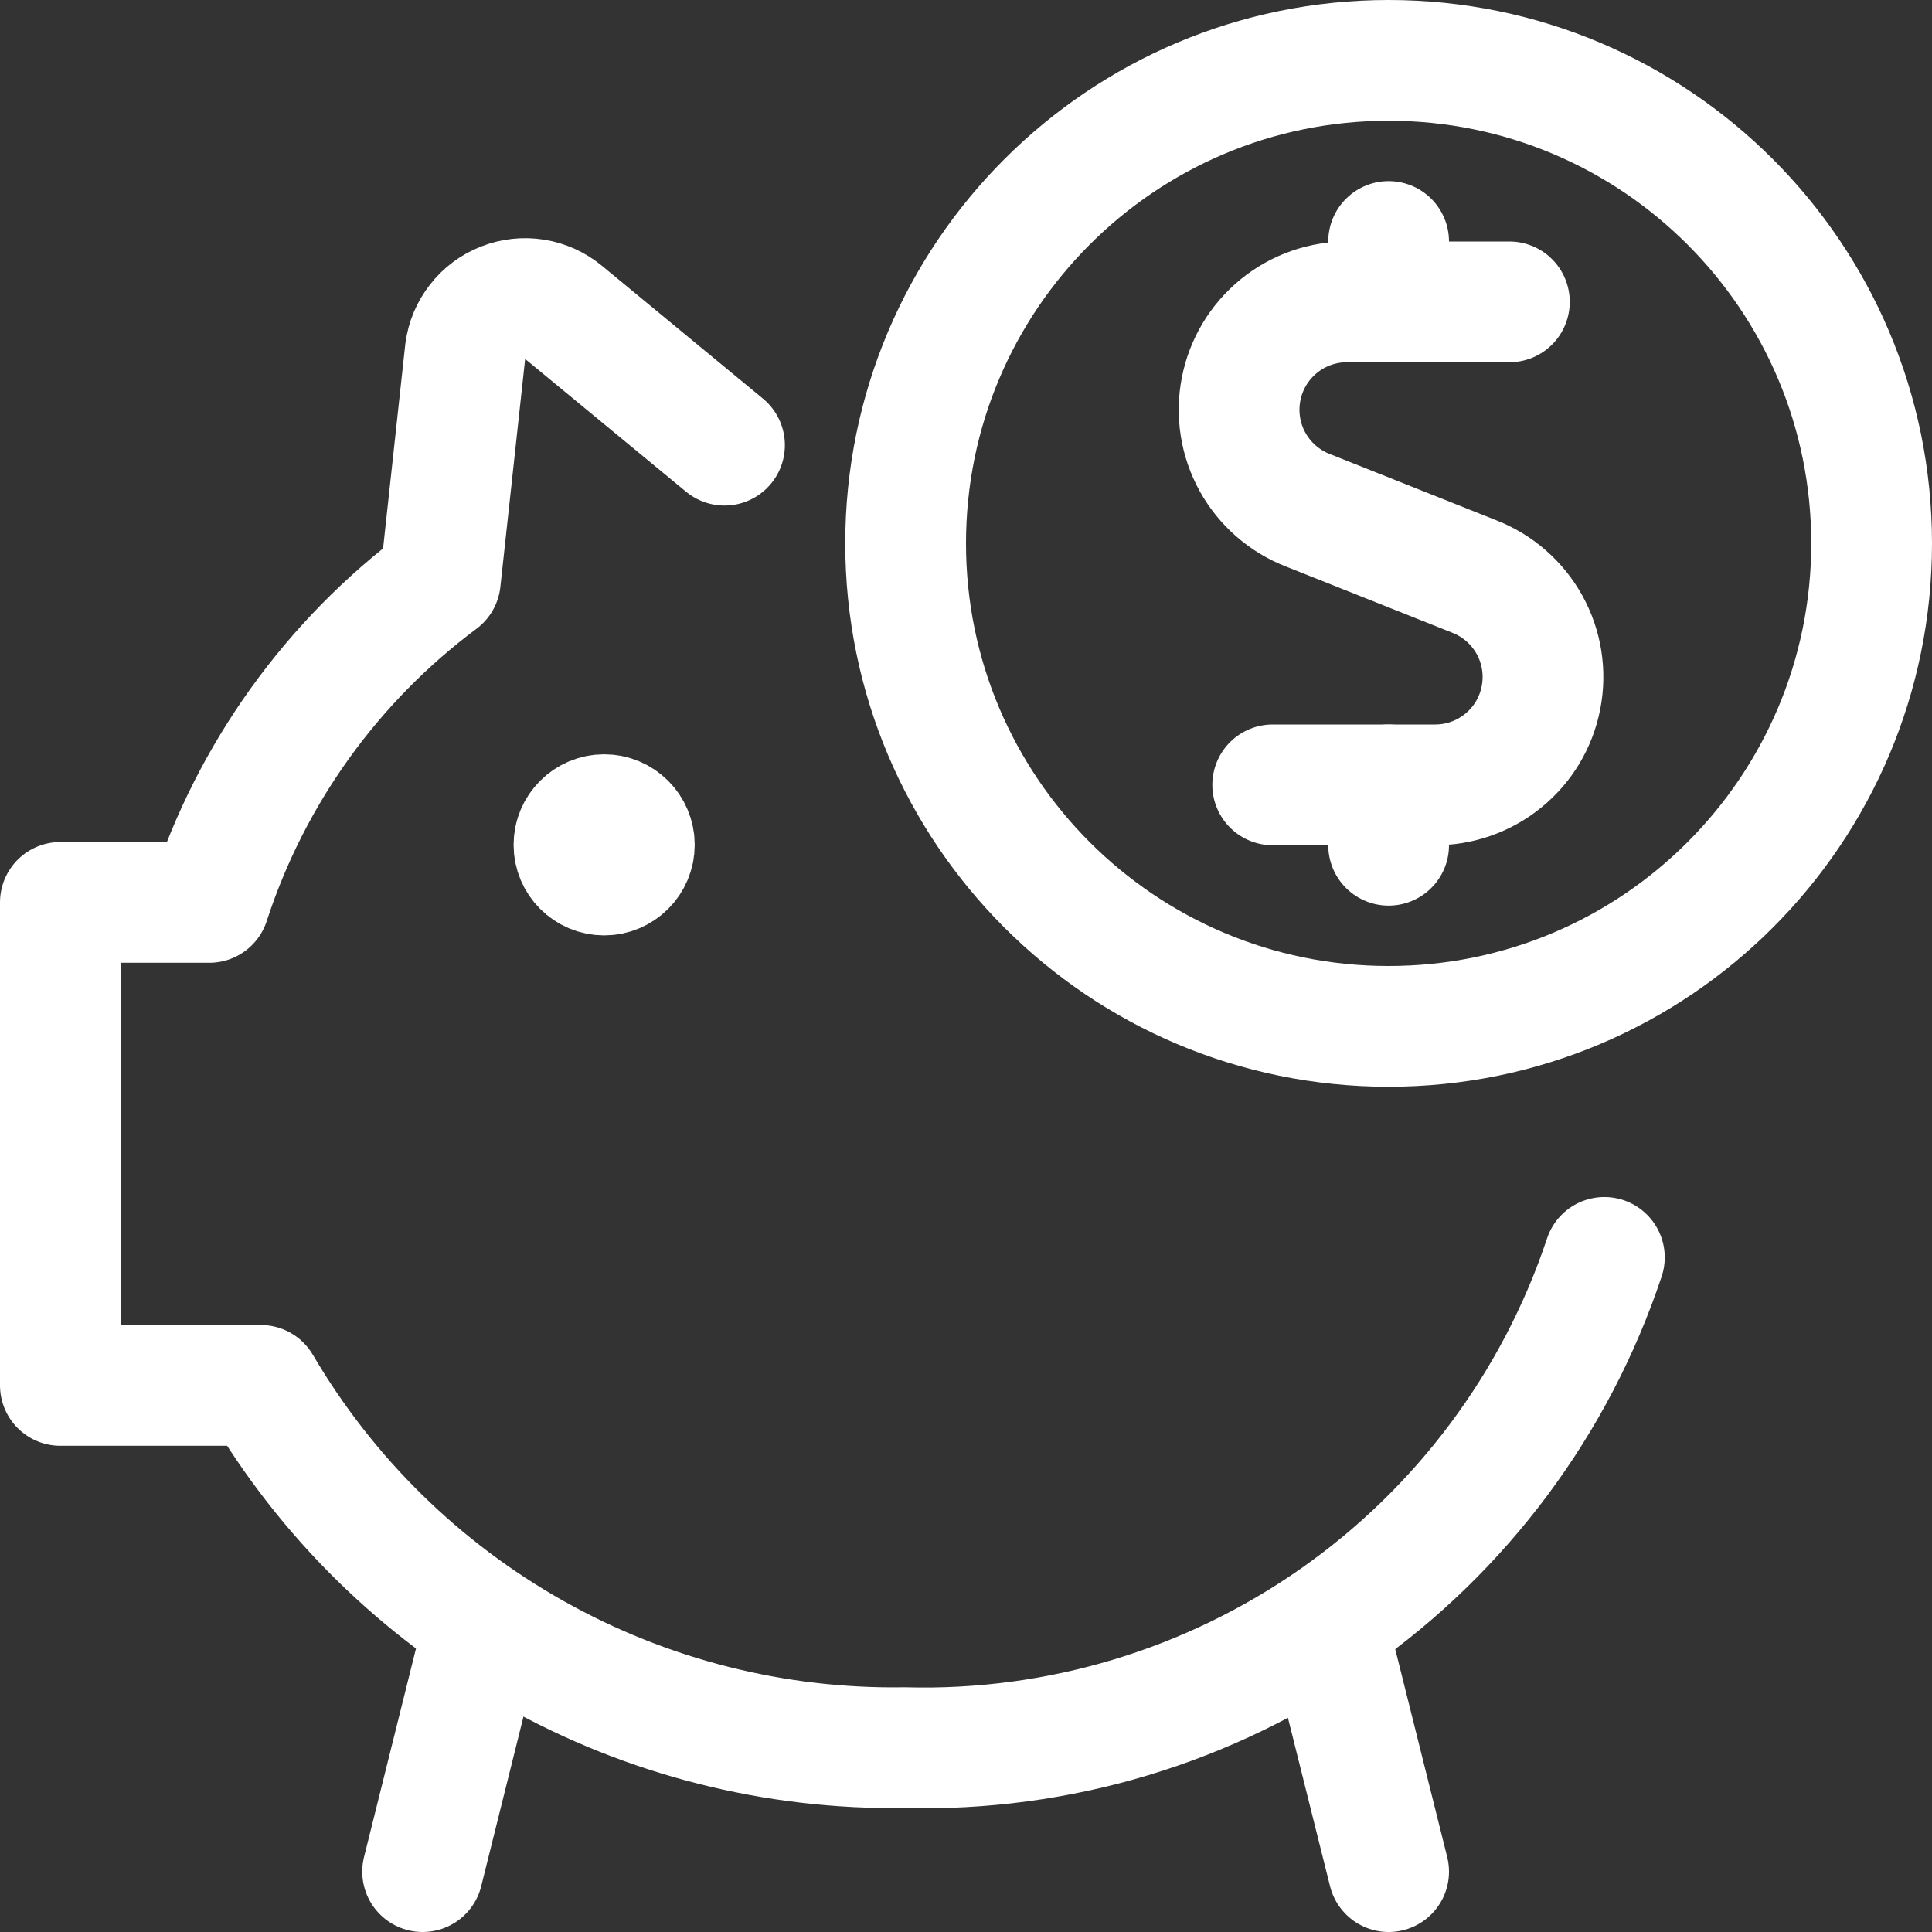
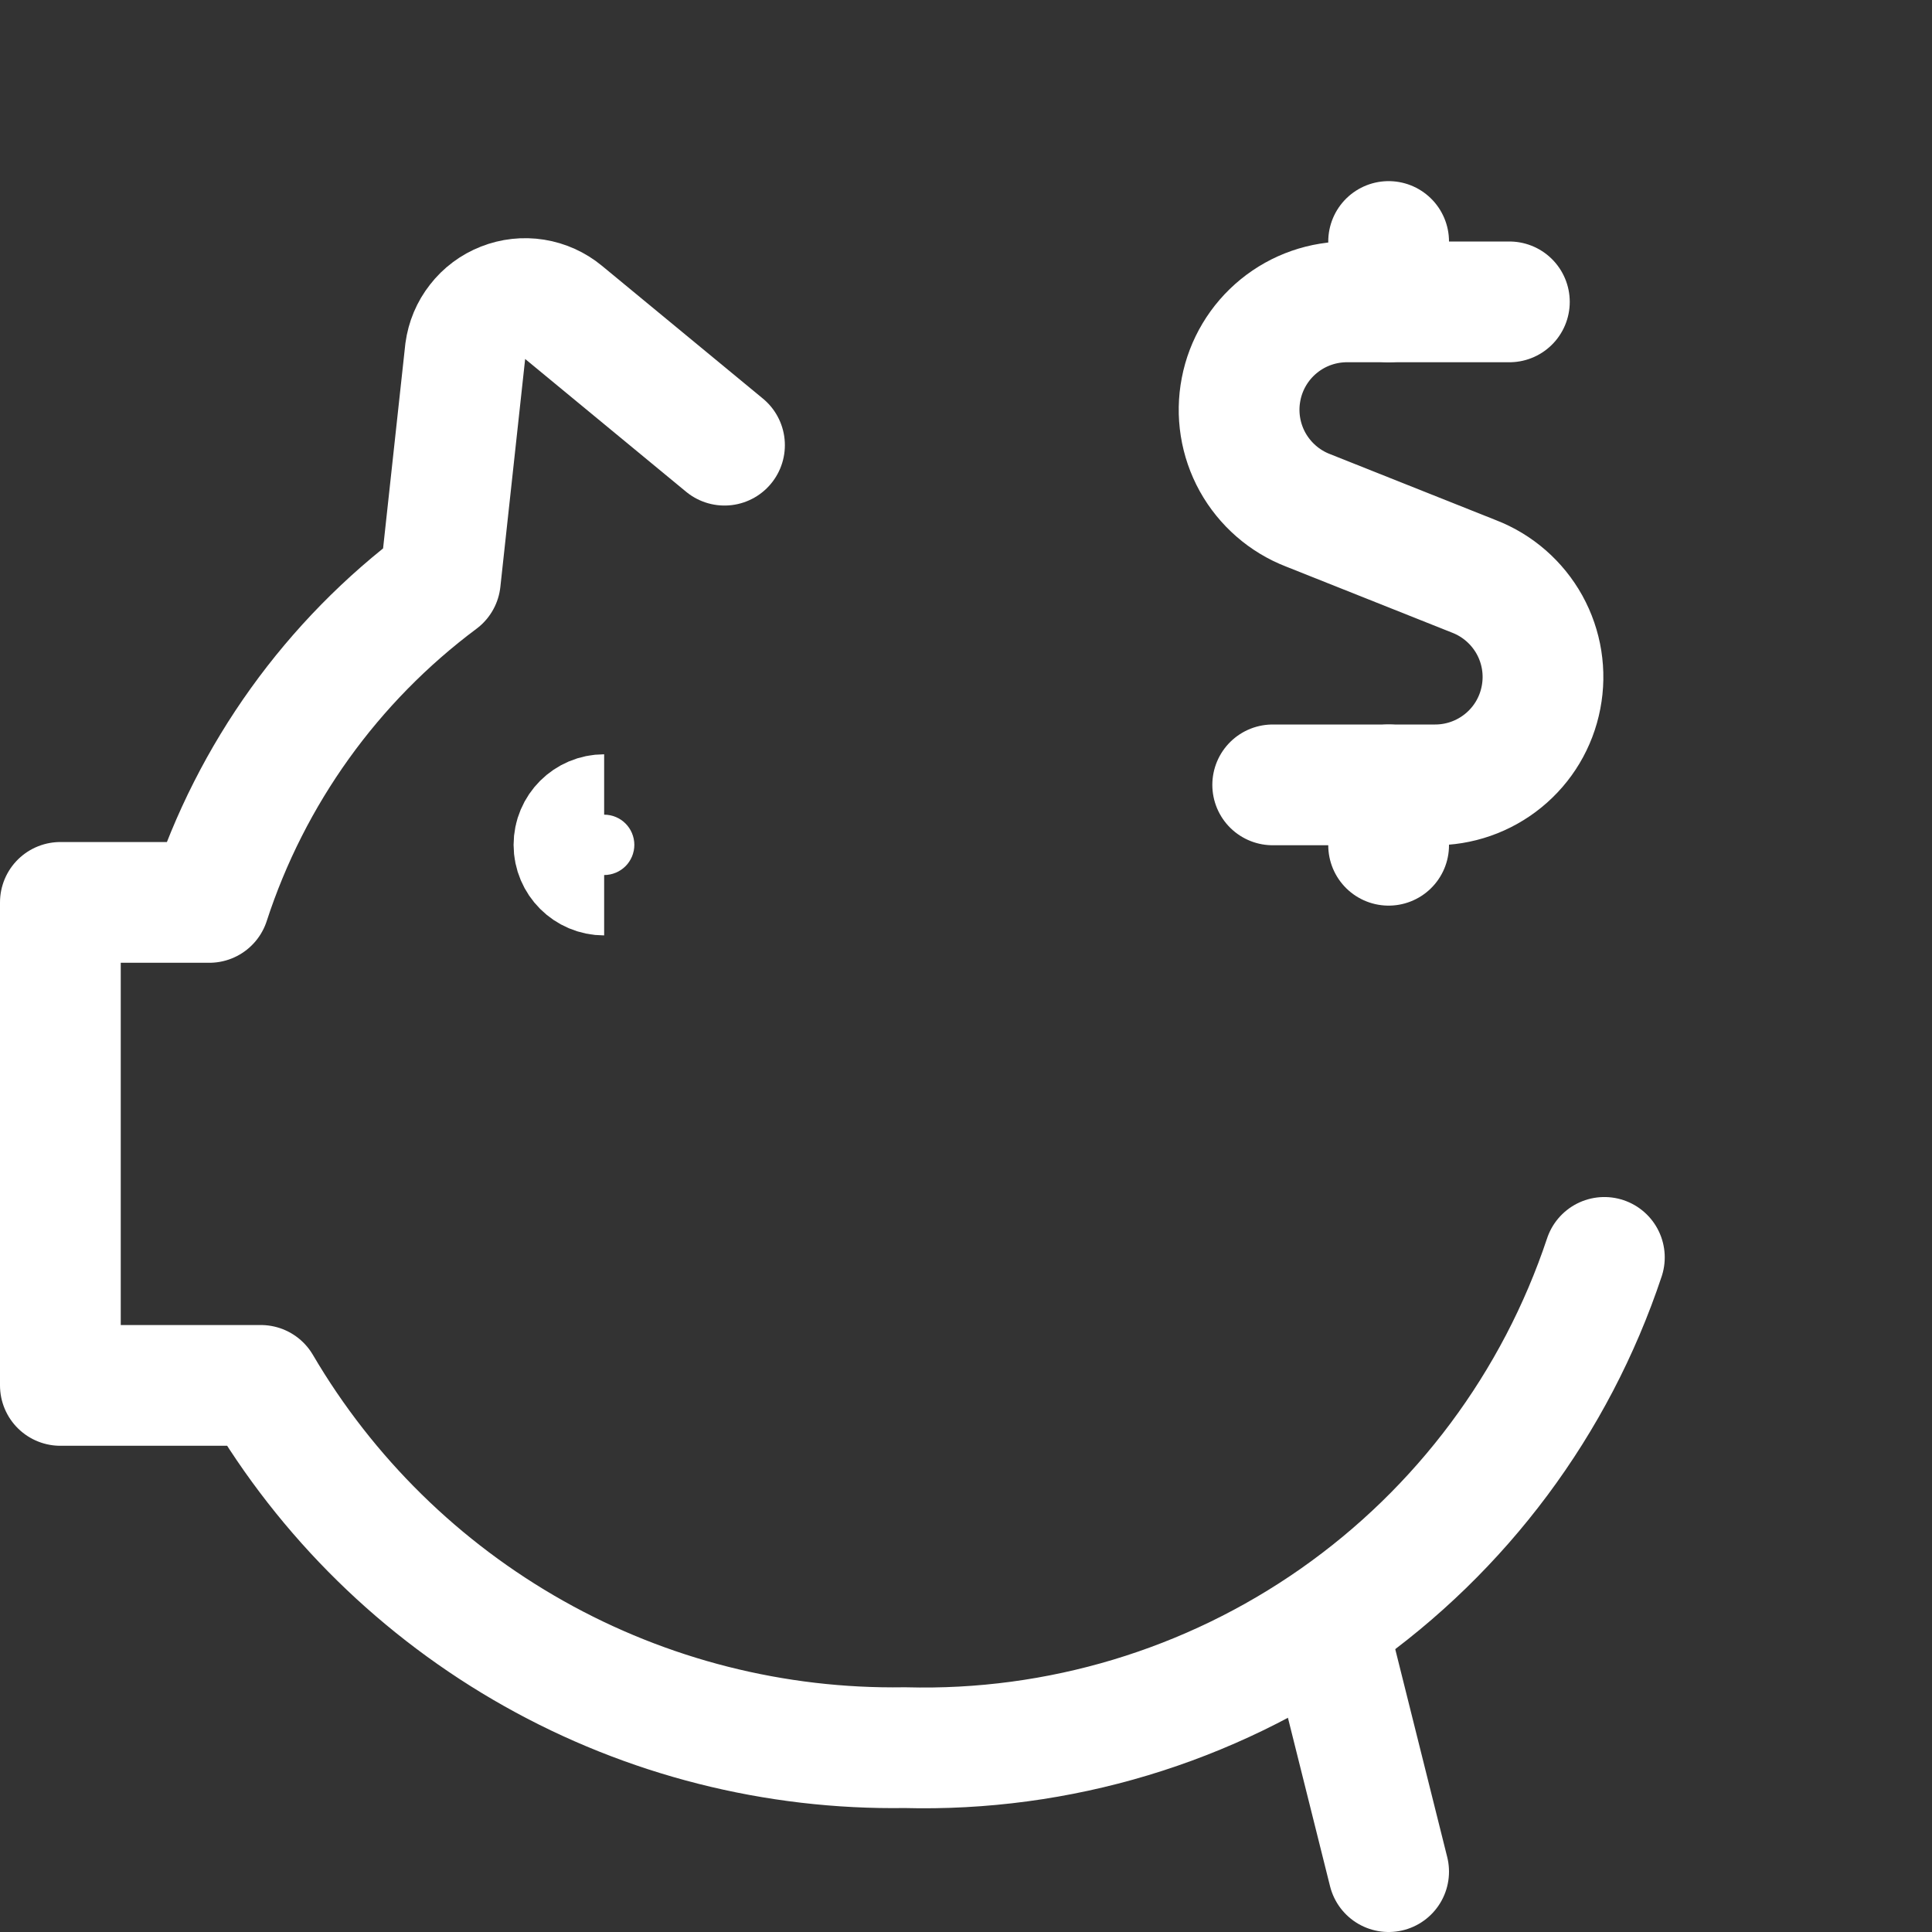
<svg xmlns="http://www.w3.org/2000/svg" fill="none" viewBox="0 0 24 24" stroke-width="1.5" height="100" width="100">
  <rect x="0" y="0" width="24" height="24" fill="#333333" stroke="none" />
  <path stroke="#ffffff" d="M7.505 10.87C7.298 10.87 7.13 10.702 7.13 10.495C7.13 10.288 7.298 10.12 7.505 10.12" />
-   <path stroke="#ffffff" d="M7.505 10.87C7.712 10.87 7.88 10.702 7.88 10.495C7.88 10.288 7.712 10.12 7.505 10.12" />
  <path stroke="#ffffff" stroke-linecap="round" stroke-linejoin="round" d="M18.75 3.75H16.75C16.436 3.746 16.13 3.852 15.886 4.051C15.643 4.249 15.476 4.527 15.417 4.836C15.357 5.144 15.408 5.464 15.56 5.739C15.713 6.014 15.957 6.227 16.25 6.34L18.31 7.16C18.603 7.273 18.847 7.486 19 7.761C19.152 8.036 19.203 8.355 19.143 8.664C19.084 8.973 18.918 9.251 18.674 9.449C18.43 9.648 18.124 9.754 17.81 9.75H15.81" />
  <path stroke="#ffffff" stroke-linecap="round" stroke-linejoin="round" d="M17.25 3.75V3" />
  <path stroke="#ffffff" stroke-linecap="round" stroke-linejoin="round" d="M17.25 10.5V9.75" />
-   <path stroke="#ffffff" stroke-linecap="round" stroke-linejoin="round" d="M17.25 12.75C20.564 12.75 23.25 10.064 23.25 6.75C23.25 3.436 20.564 0.75 17.25 0.75C13.936 0.75 11.25 3.436 11.25 6.75C11.25 10.064 13.936 12.75 17.25 12.75Z" />
  <path stroke="#ffffff" stroke-linecap="round" stroke-linejoin="round" d="M9 5.53L7 3.88C6.897 3.795 6.773 3.739 6.641 3.718C6.509 3.697 6.373 3.712 6.249 3.761C6.124 3.81 6.015 3.891 5.933 3.997C5.85 4.102 5.798 4.227 5.78 4.36L5.47 7.21C4.123 8.215 3.12 9.612 2.6 11.21H0.75V17.21H3.24C4.056 18.601 5.226 19.75 6.632 20.541C8.037 21.332 9.628 21.735 11.24 21.71C13.15 21.761 15.026 21.196 16.59 20.1C18.155 19.003 19.326 17.433 19.93 15.62" />
-   <path stroke="#ffffff" stroke-linecap="round" stroke-linejoin="round" d="M6.01 20.2L5.25 23.25" />
  <path stroke="#ffffff" stroke-linecap="round" stroke-linejoin="round" d="M16.49 20.21L17.25 23.25" />
</svg>